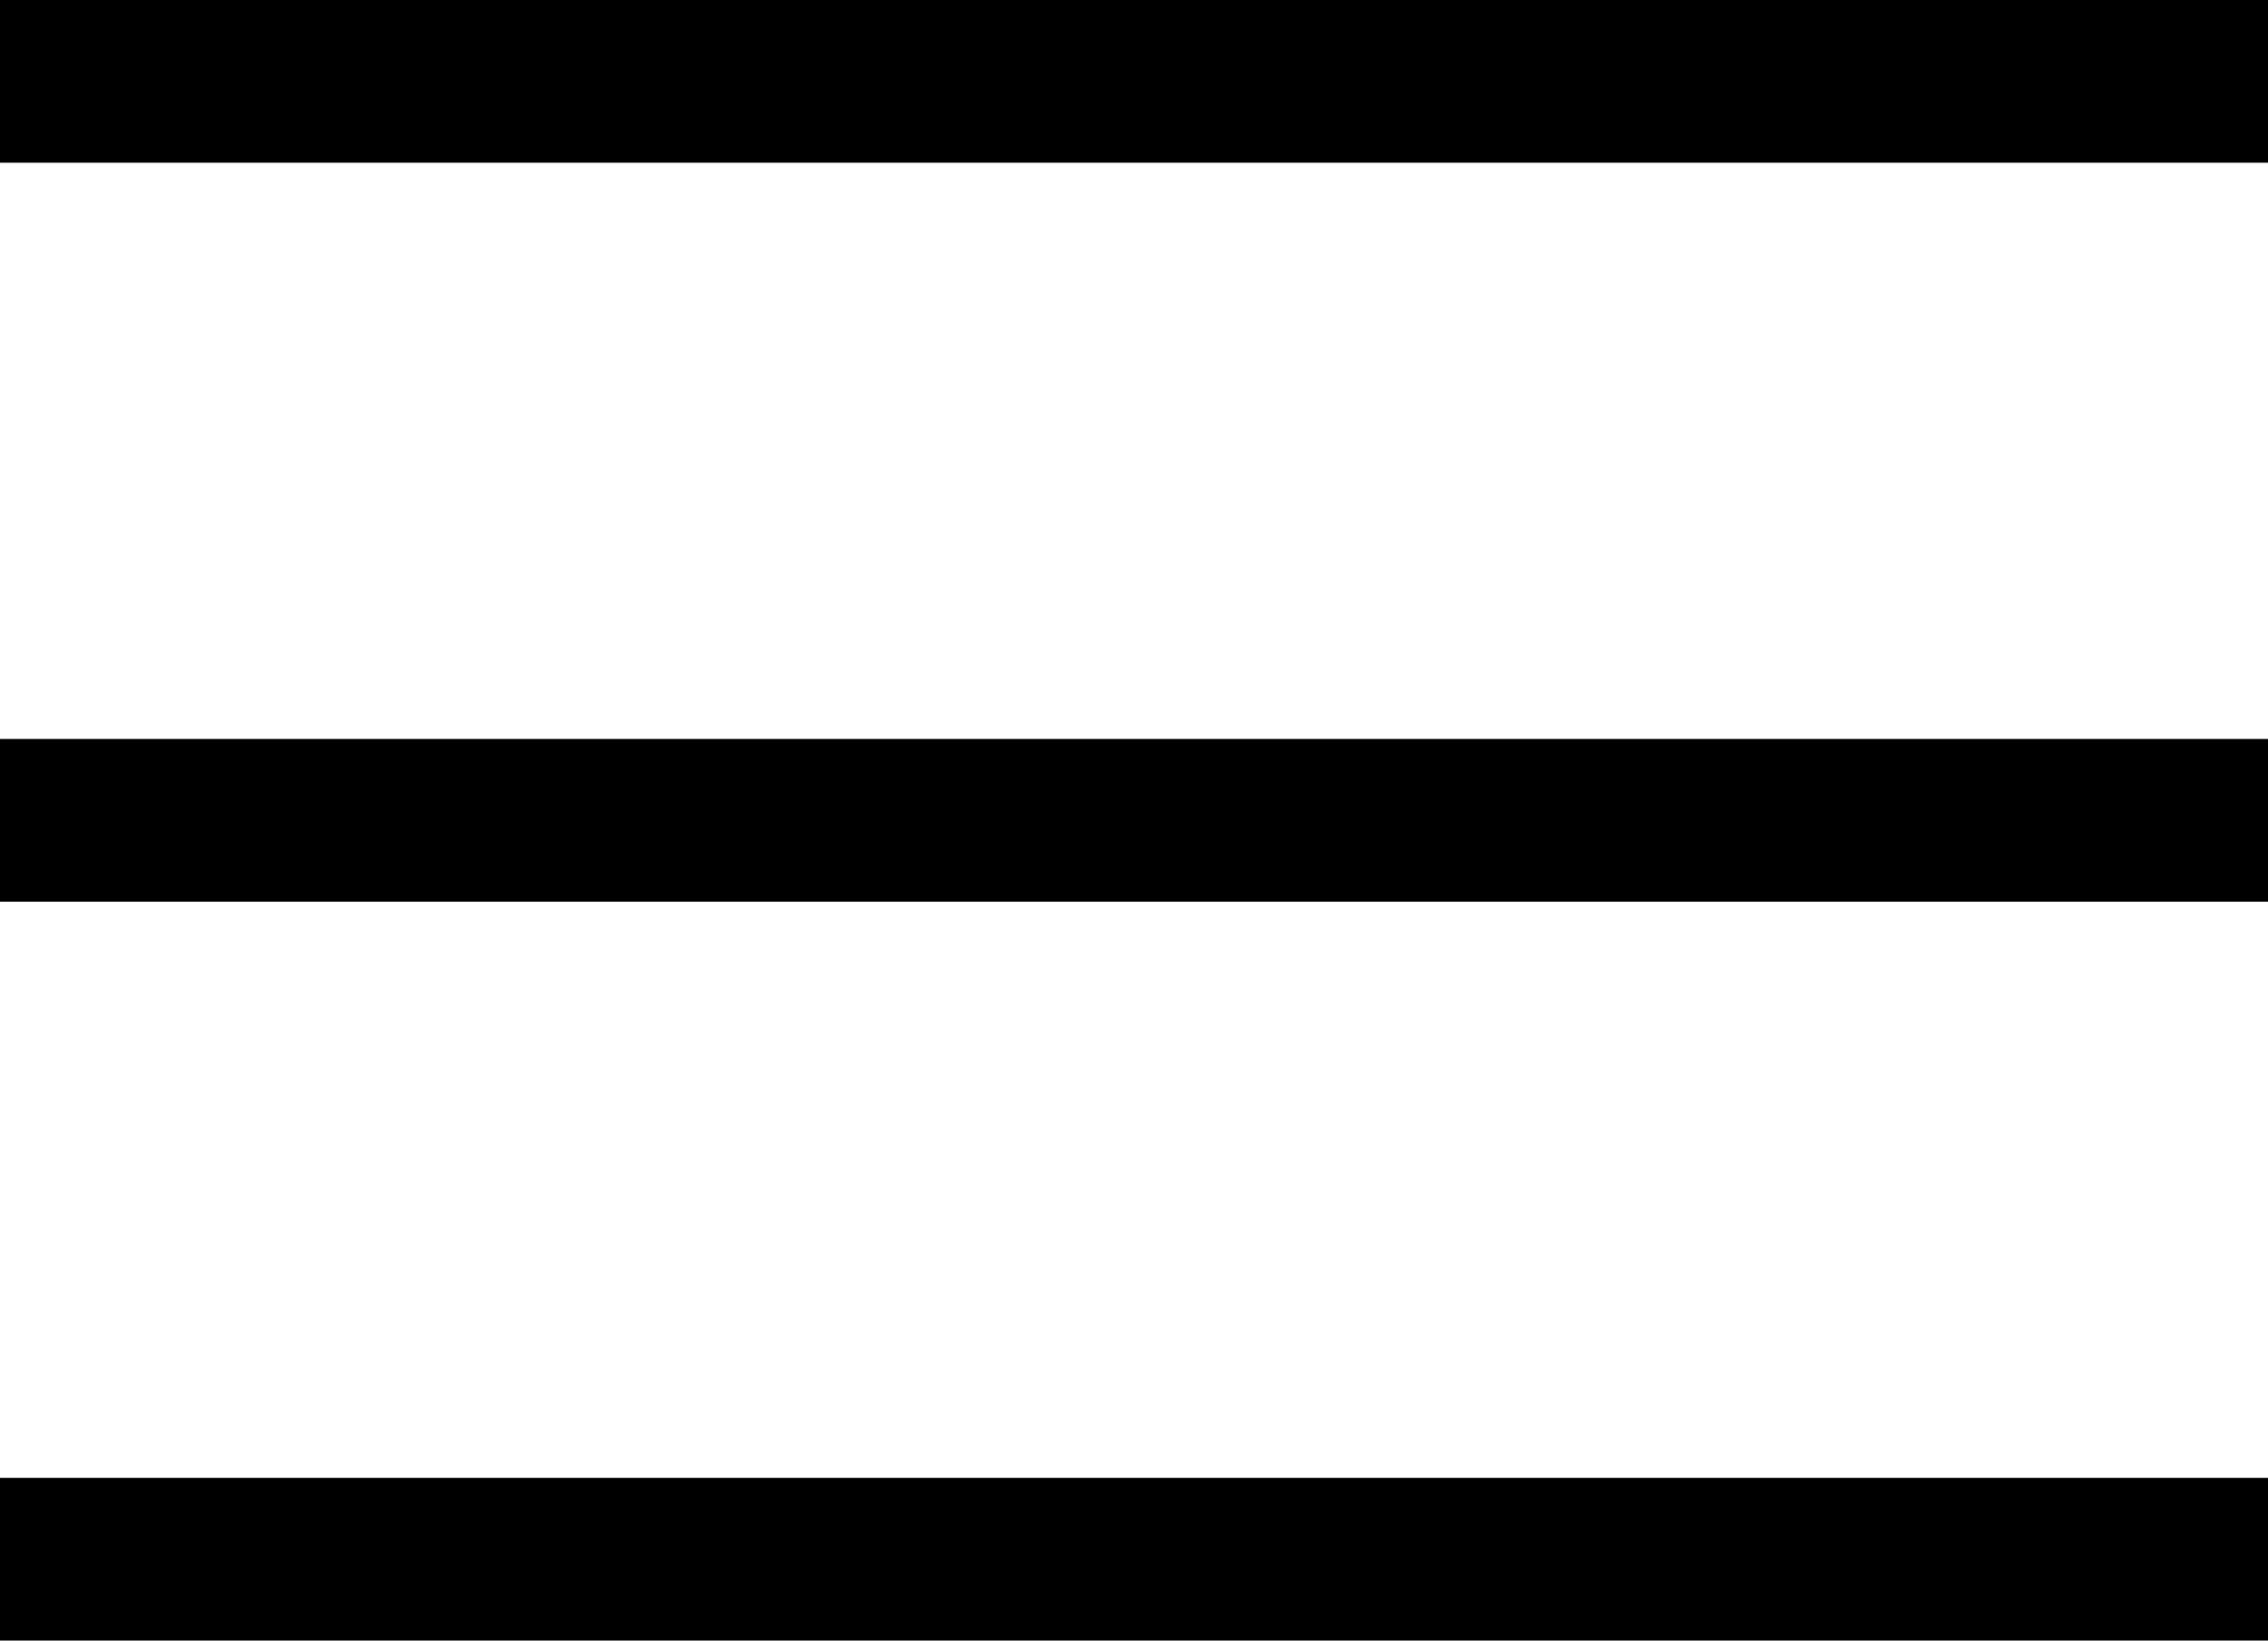
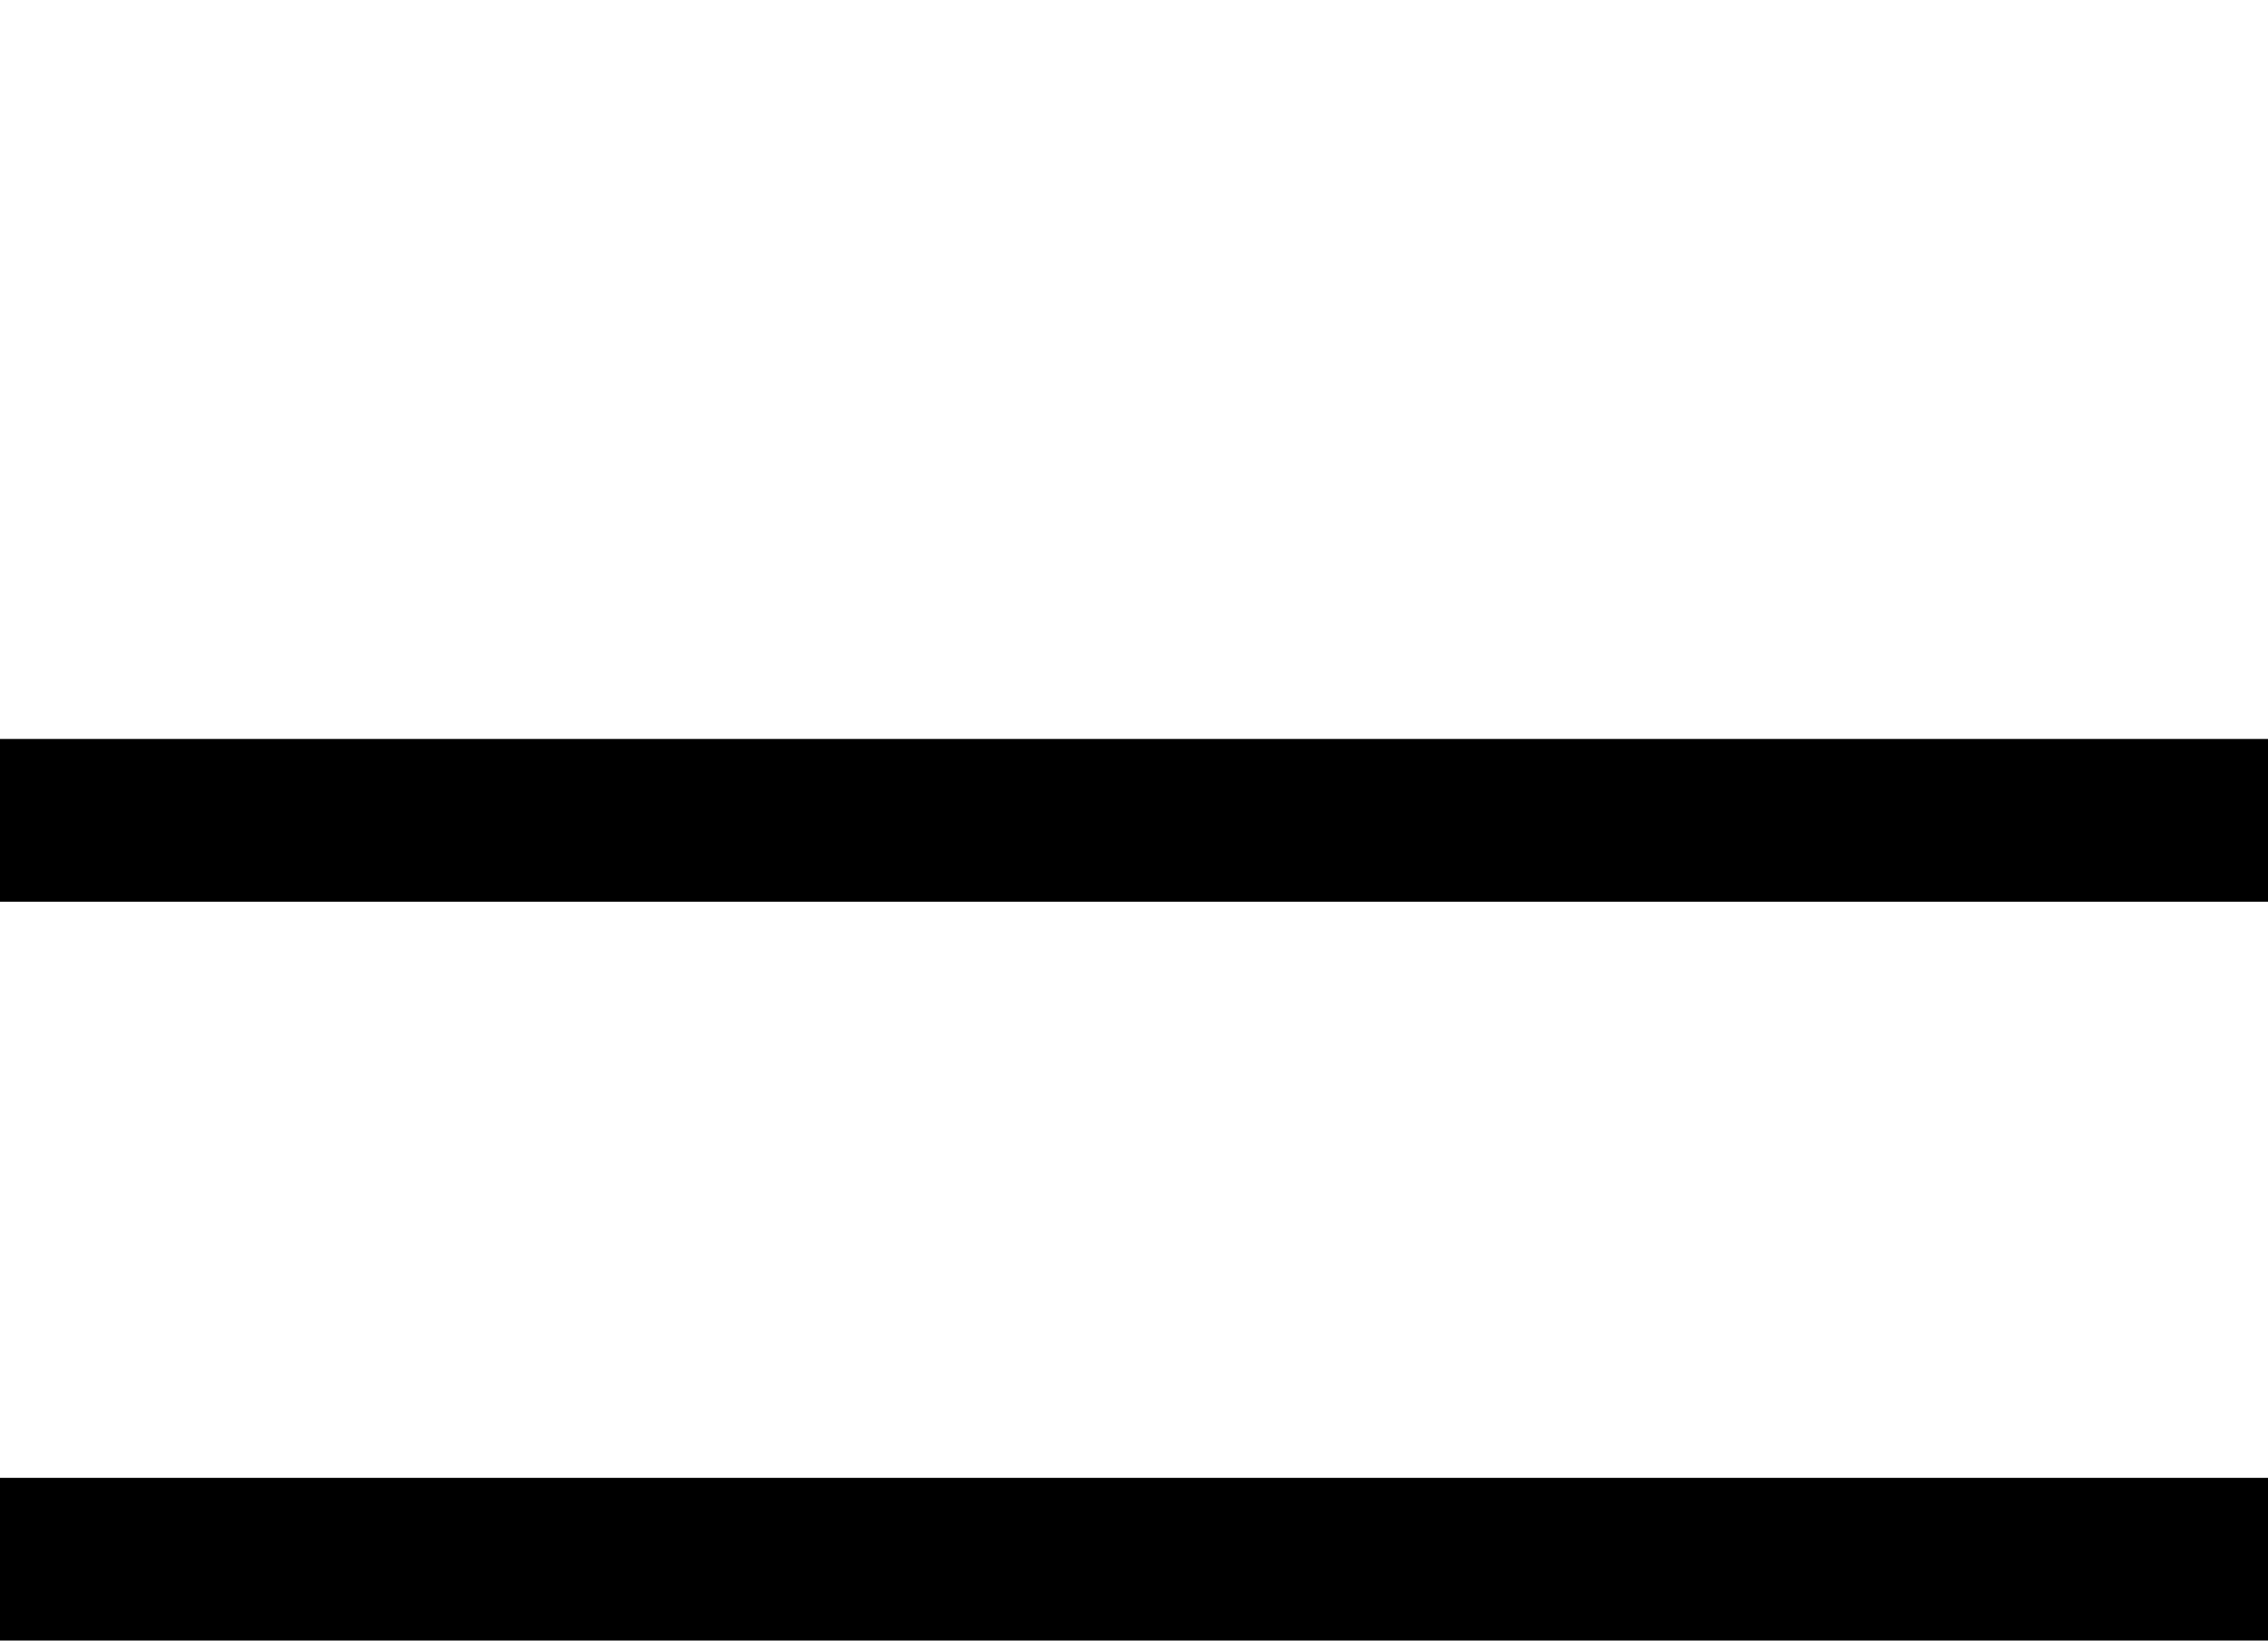
<svg xmlns="http://www.w3.org/2000/svg" viewBox="0 0 20.00 14.47" data-guides="{&quot;vertical&quot;:[],&quot;horizontal&quot;:[]}">
  <defs />
-   <path fill="#000000" width="658" height="47.21" id="tSvg140ab83b721" title="Rectangle 1" fill-opacity="1" stroke="none" stroke-opacity="1" d="M0 0H20V1.435H0Z" style="transform-origin: 10px 0.717px;" />
  <path fill="#000000" y="214.395" width="658" height="47.21" id="tSvg326db39770" title="Rectangle 2" fill-opacity="1" stroke="none" stroke-opacity="1" d="M0 6.517H20V7.952H0Z" style="transform-origin: 10px 7.234px;" />
  <path fill="#000000" y="428.79" width="658" height="47.21" id="tSvg69d0c7ce64" title="Rectangle 3" fill-opacity="1" stroke="none" stroke-opacity="1" d="M0 13.033H20V14.468H0Z" style="transform-origin: 10px 13.751px;" />
</svg>